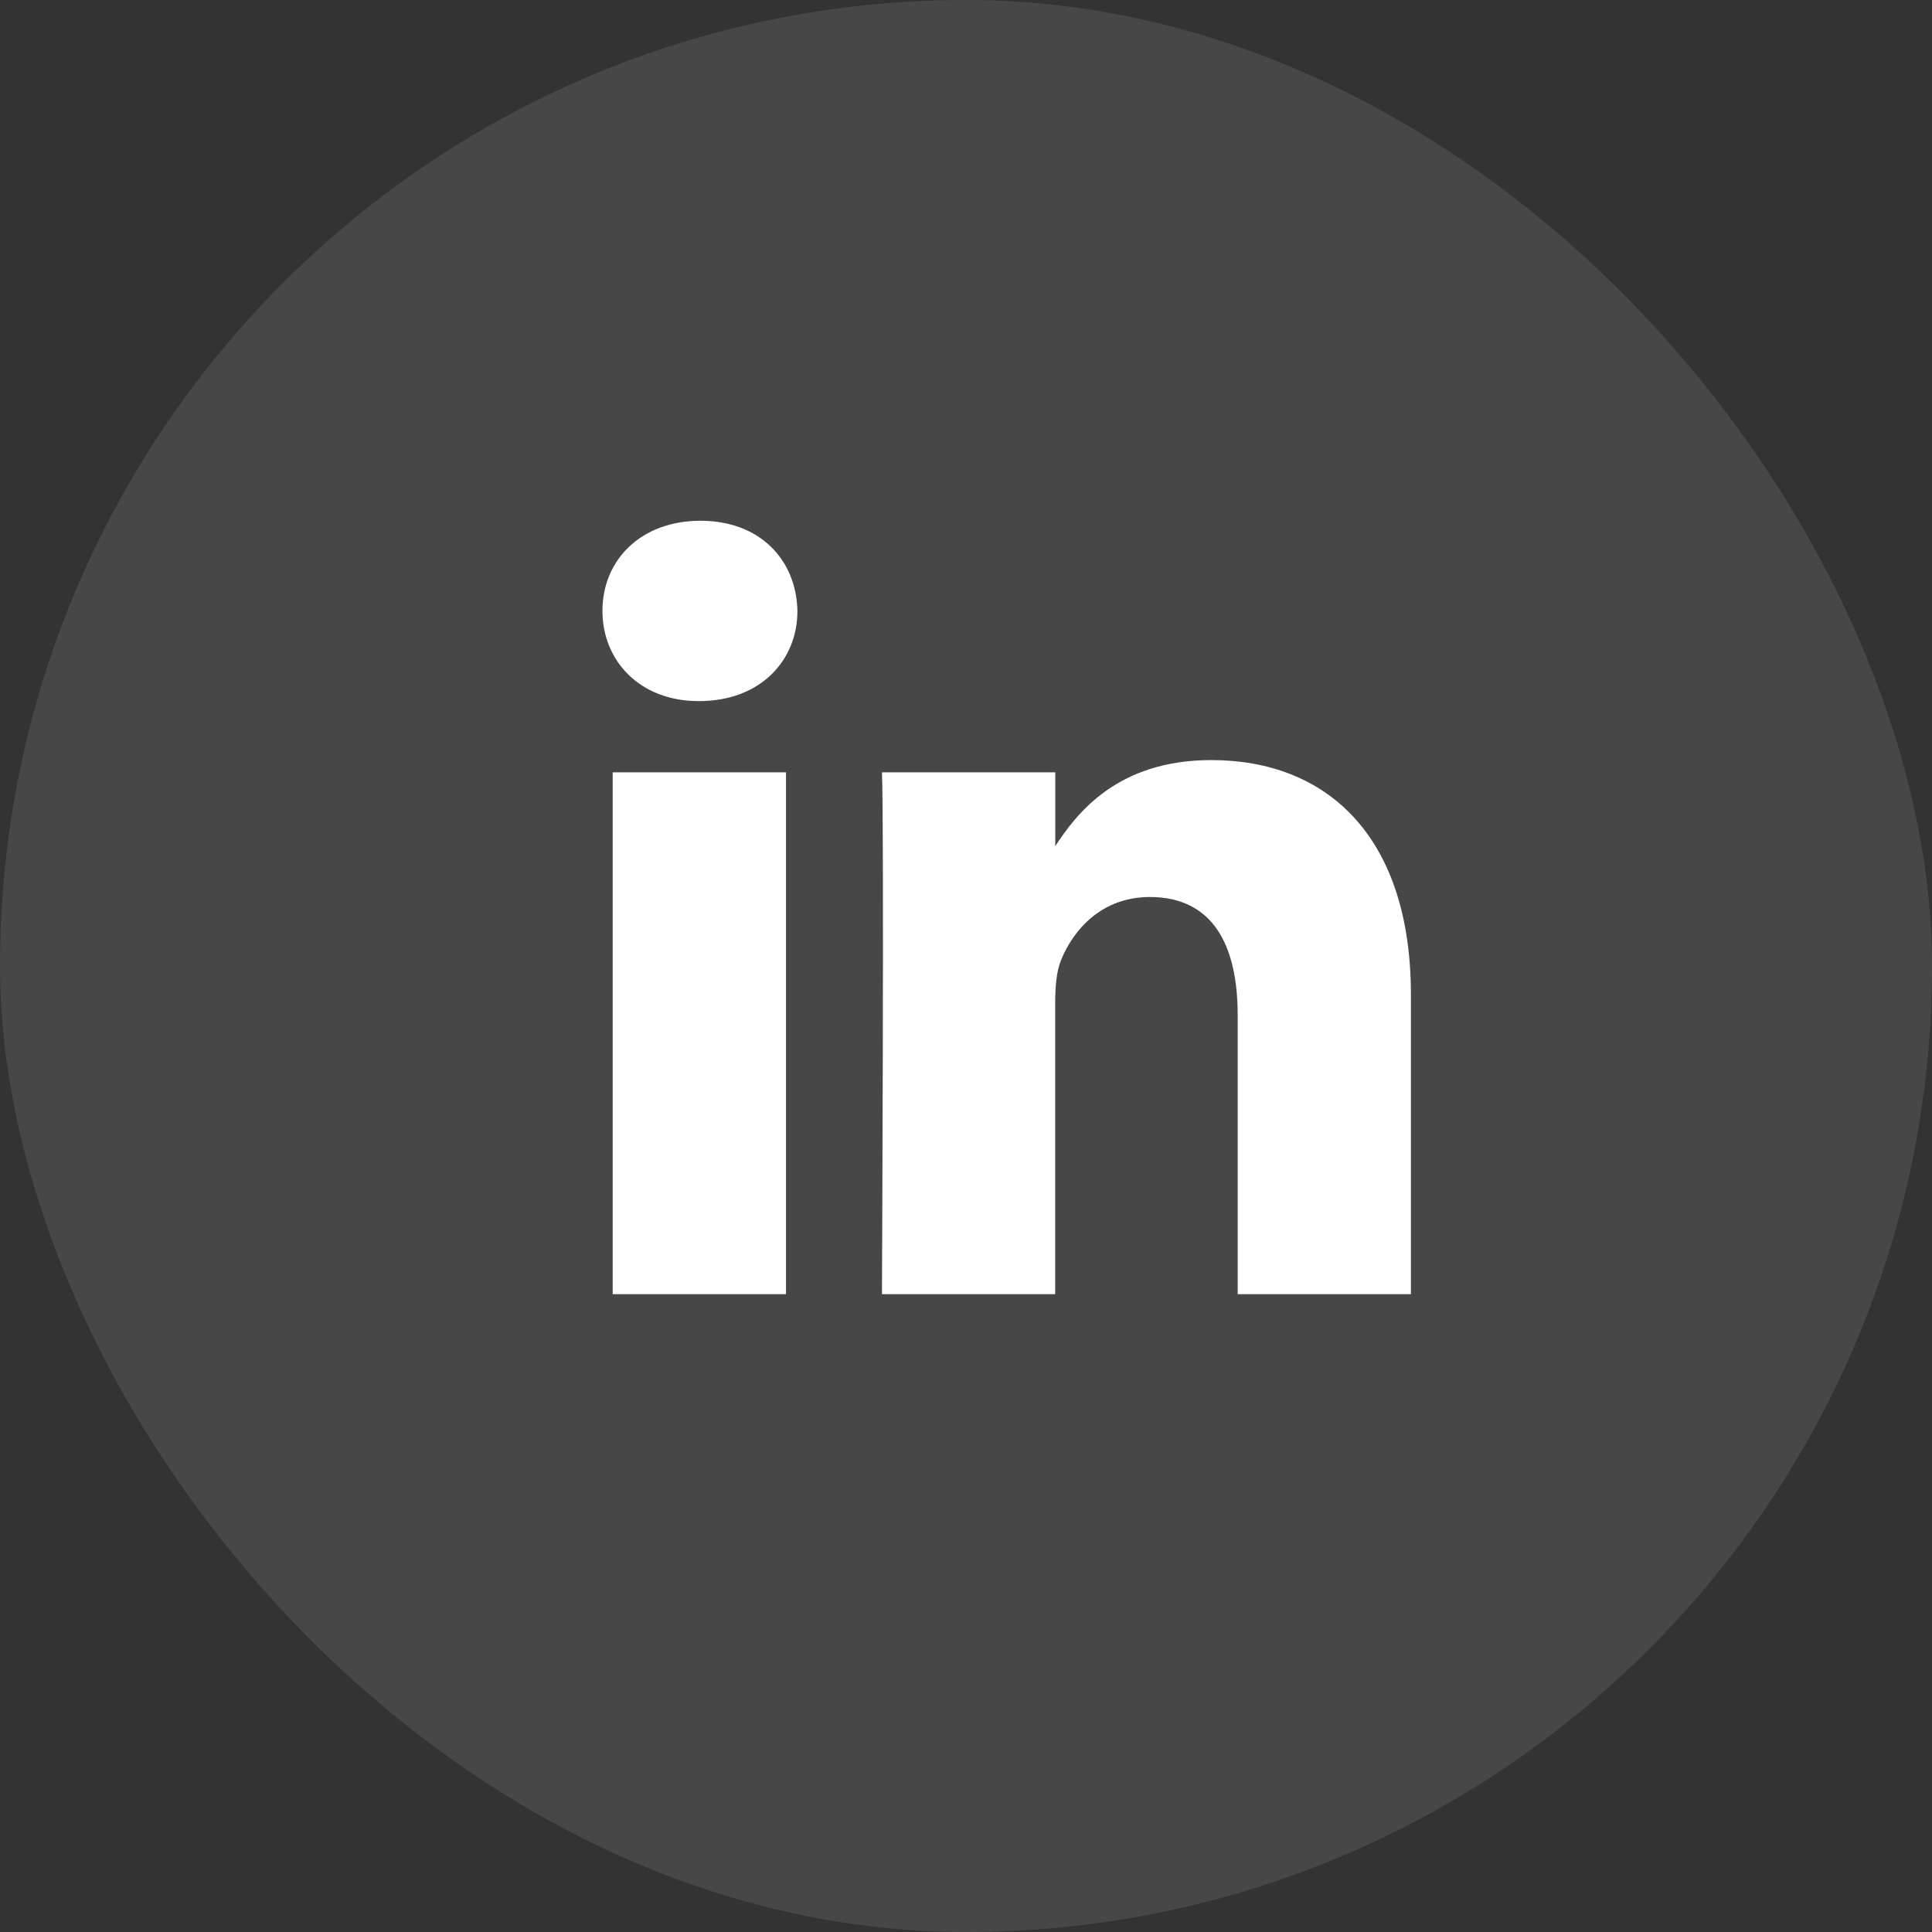
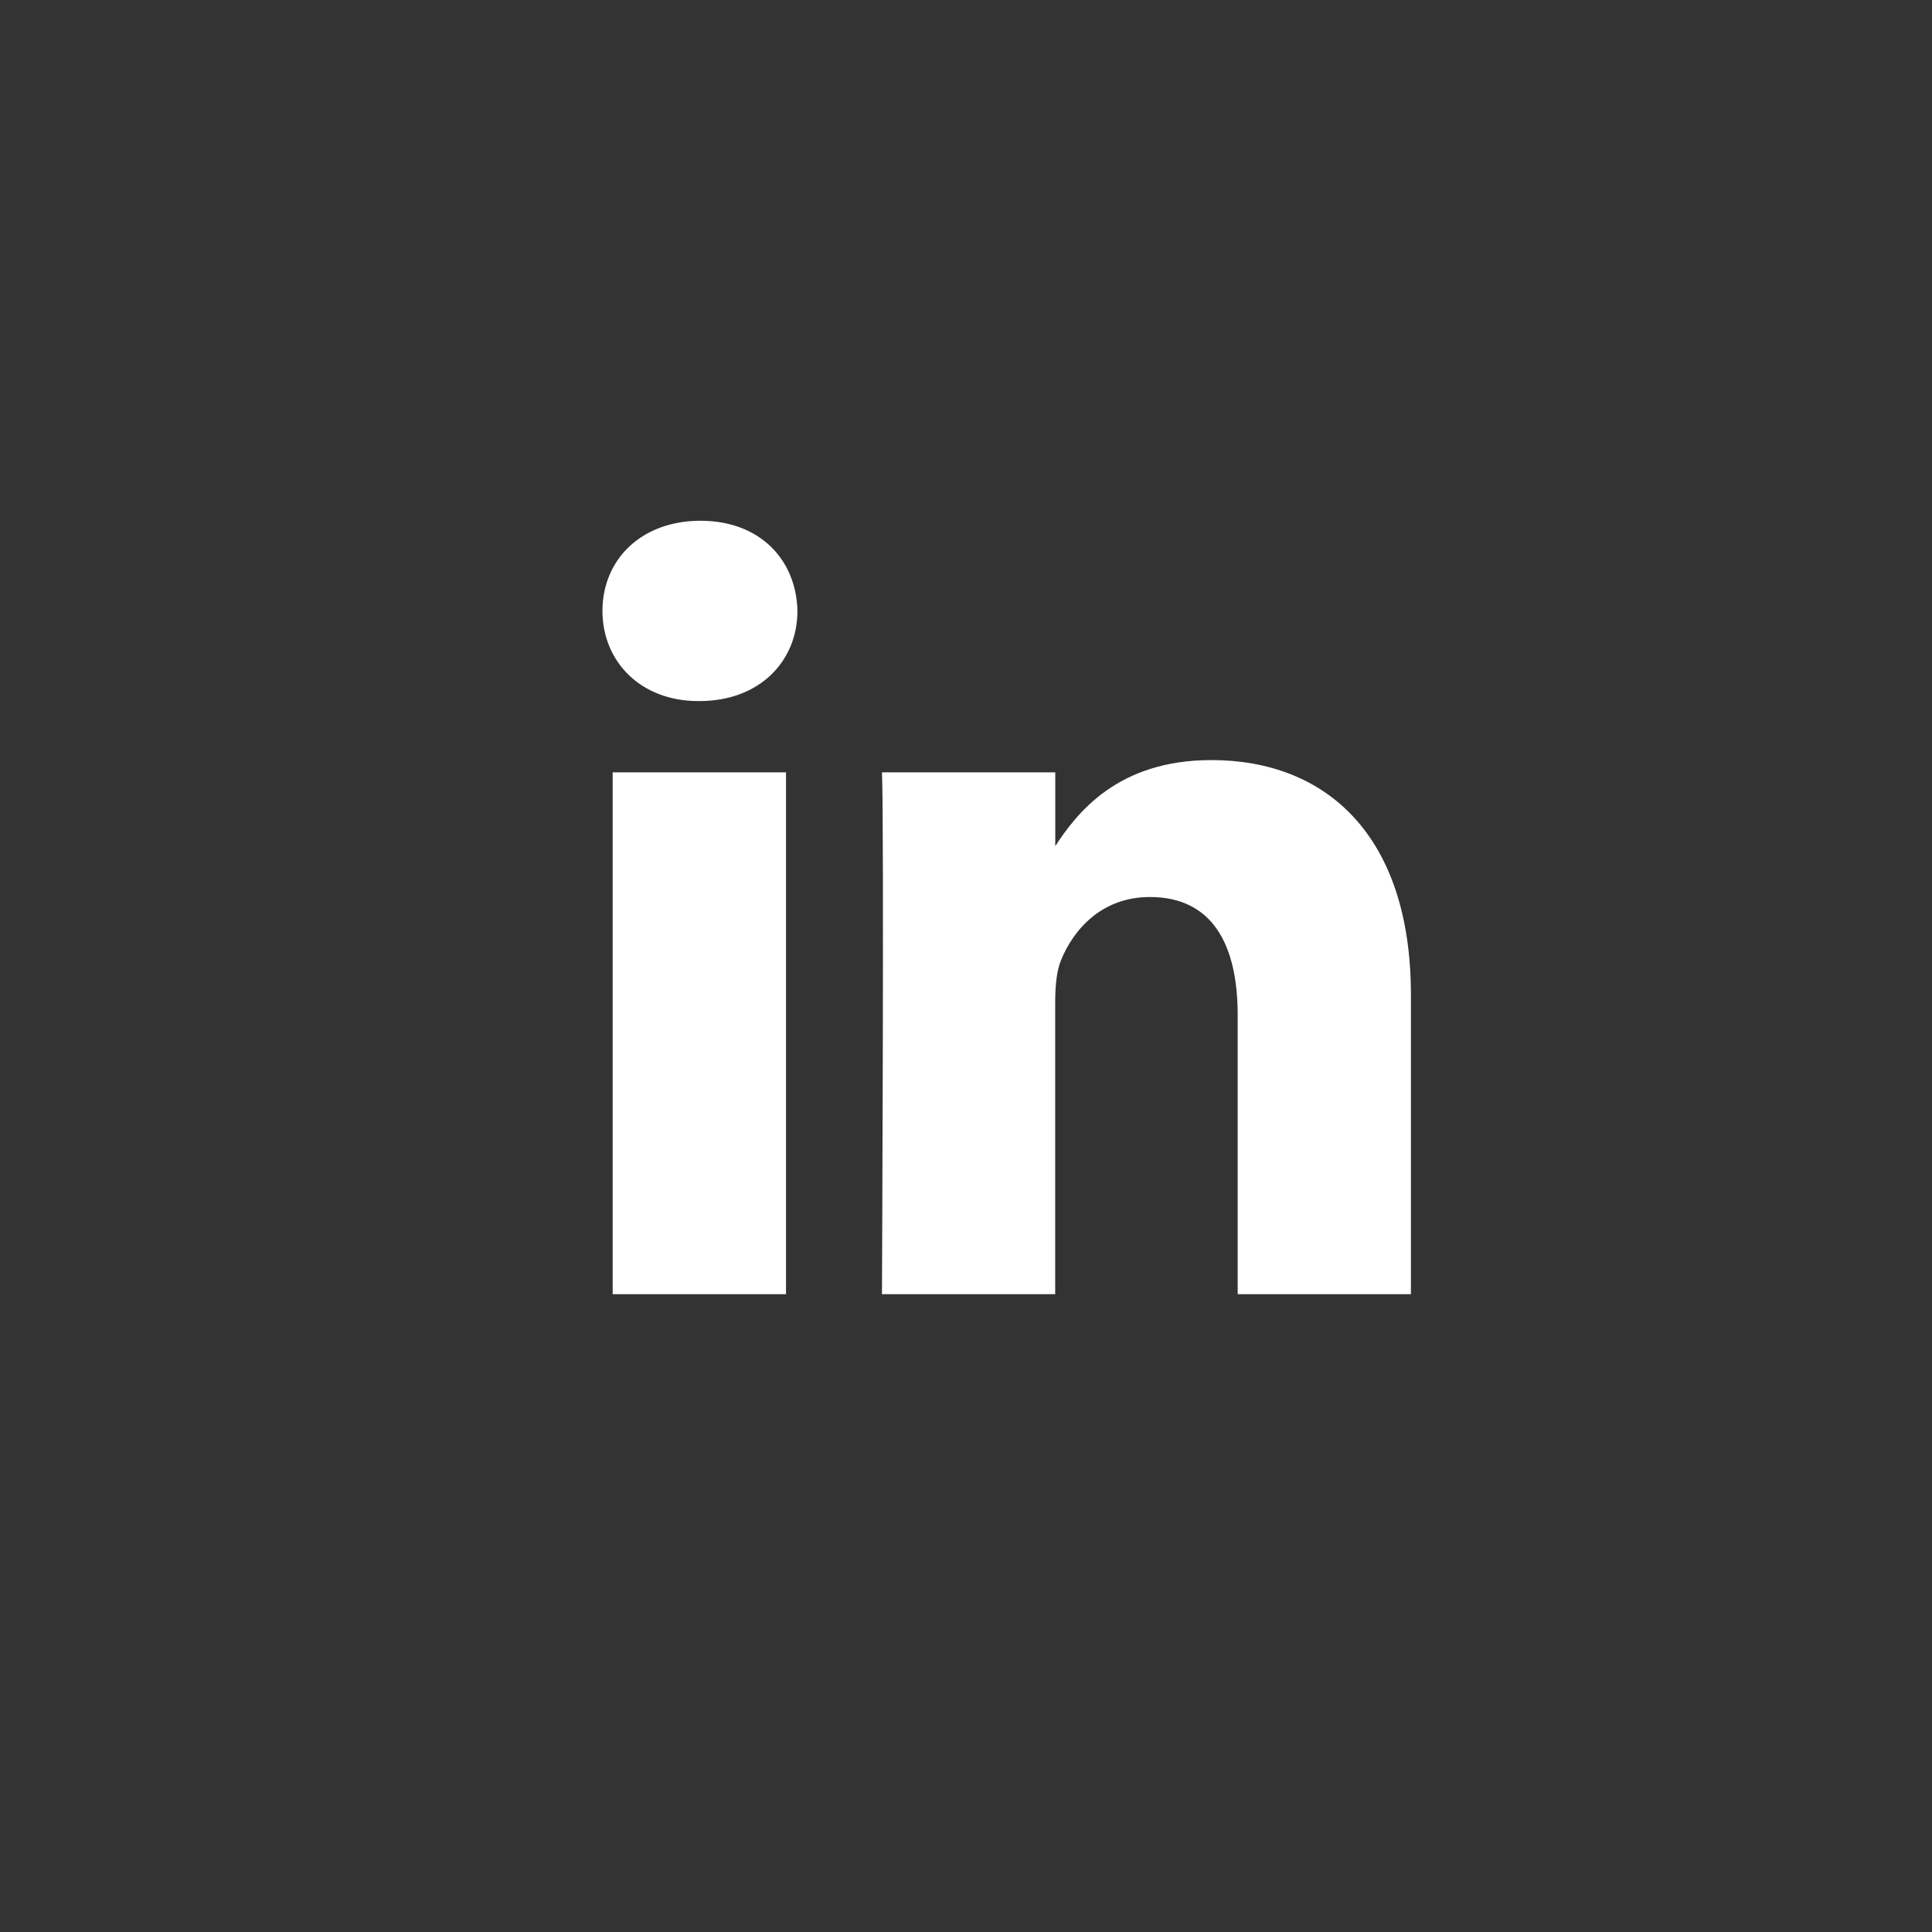
<svg xmlns="http://www.w3.org/2000/svg" width="24" height="24" viewBox="0 0 24 24" fill="none">
  <rect x="0" y="0" width="24" height="24" fill="#333333" stroke="none" />
-   <rect x="0" width="24" height="24" rx="12" fill="white" fill-opacity="0.1" />
-   <path d="M9.764 16.077V9.594H7.611V16.077H9.764H9.764ZM8.688 8.709C9.439 8.709 9.906 8.211 9.906 7.589C9.892 6.952 9.439 6.469 8.702 6.469C7.965 6.469 7.484 6.952 7.484 7.589C7.484 8.211 7.951 8.709 8.674 8.709H8.688L8.688 8.709ZM10.956 16.077H13.108V12.457C13.108 12.263 13.123 12.069 13.179 11.931C13.335 11.544 13.689 11.143 14.284 11.143C15.063 11.143 15.375 11.737 15.375 12.609V16.077H17.527V12.36C17.527 10.368 16.465 9.442 15.049 9.442C13.888 9.442 13.378 10.091 13.094 10.534H13.109V9.594H10.956C10.984 10.202 10.956 16.077 10.956 16.077L10.956 16.077Z" fill="white" />
+   <path d="M9.764 16.077V9.594H7.611V16.077H9.764H9.764M8.688 8.709C9.439 8.709 9.906 8.211 9.906 7.589C9.892 6.952 9.439 6.469 8.702 6.469C7.965 6.469 7.484 6.952 7.484 7.589C7.484 8.211 7.951 8.709 8.674 8.709H8.688L8.688 8.709ZM10.956 16.077H13.108V12.457C13.108 12.263 13.123 12.069 13.179 11.931C13.335 11.544 13.689 11.143 14.284 11.143C15.063 11.143 15.375 11.737 15.375 12.609V16.077H17.527V12.36C17.527 10.368 16.465 9.442 15.049 9.442C13.888 9.442 13.378 10.091 13.094 10.534H13.109V9.594H10.956C10.984 10.202 10.956 16.077 10.956 16.077L10.956 16.077Z" fill="white" />
</svg>